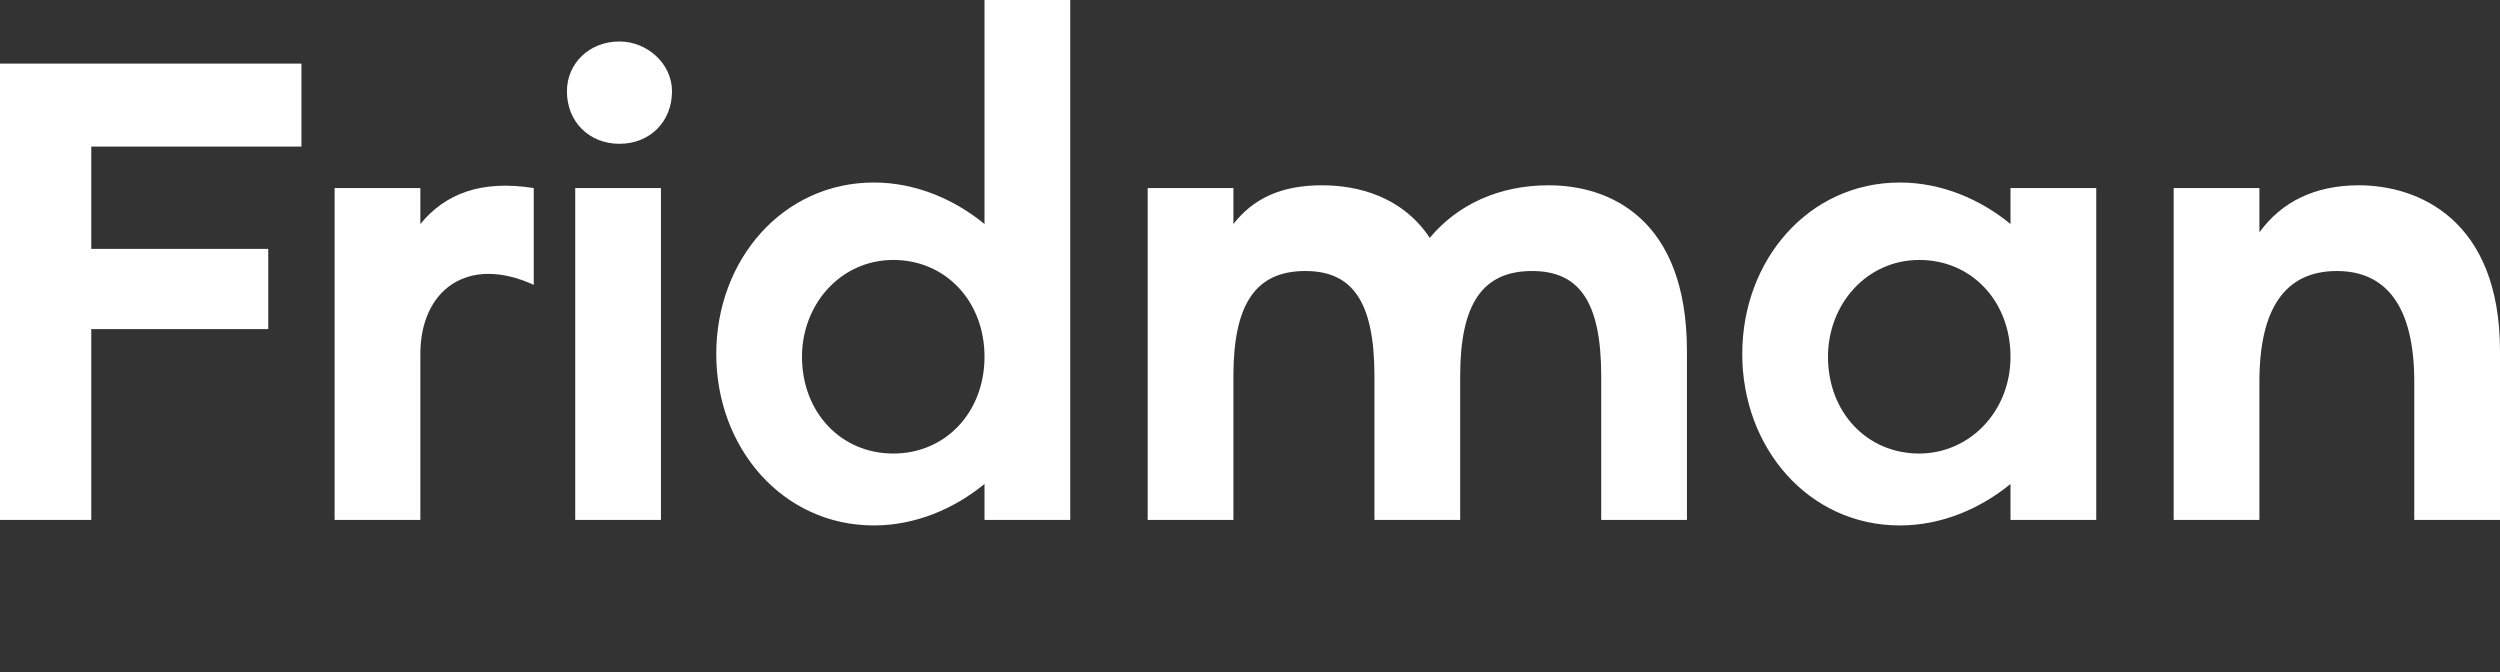
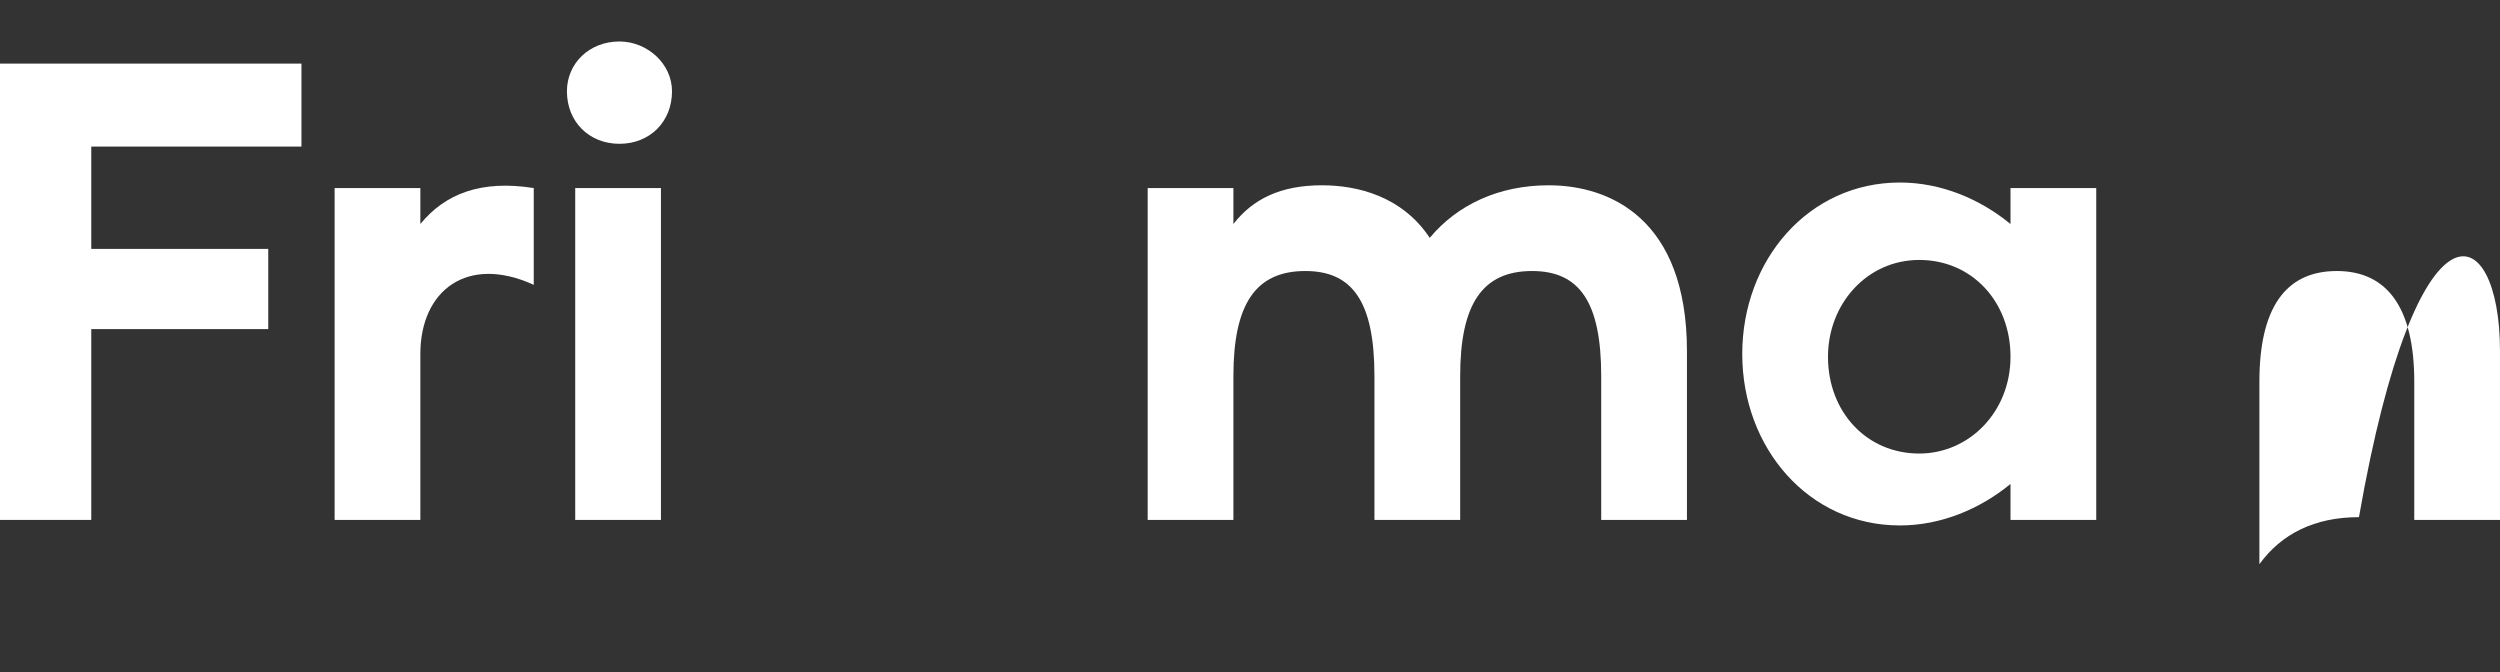
<svg xmlns="http://www.w3.org/2000/svg" id="Слой_1" x="0px" y="0px" viewBox="-252 288.2 90.4 24.3" style="enable-background:new -252 288.2 90.4 24.3;" xml:space="preserve">
  <rect x="-252" y="288.2" width="90.4" height="24.3" fill="#333333" stroke="none" />
  <style type="text/css"> .st0{fill:#FFFFFF;} </style>
  <g>
    <path class="st0" d="M-252,290.5h10.9v3h-7.6v3.7h6.4v2.9h-6.4v6.9h-3.3V290.5z" />
    <path class="st0" d="M-232.7,295v3.5c-2.4-1.1-4.1,0.2-4.1,2.5v6h-3.1v-12h3.1v1.3C-235.9,295.2-234.6,294.7-232.7,295z" />
    <path class="st0" d="M-231.5,291.5c0-1,0.8-1.8,1.9-1.8c1,0,1.9,0.8,1.9,1.8c0,1.1-0.8,1.9-1.9,1.9 C-230.7,293.4-231.5,292.6-231.5,291.5z M-228.1,295v12h-3.1v-12C-231.2,295-228.1,295-228.1,295z" />
-     <path class="st0" d="M-213.3,288.2V307h-3.1v-1.3c-1.1,0.9-2.5,1.5-4,1.5c-3.3,0-5.7-2.8-5.7-6.2c0-3.4,2.4-6.2,5.7-6.2 c1.5,0,2.9,0.6,4,1.5v-8.1H-213.3z M-216.4,301.1c0-2-1.4-3.5-3.3-3.5c-1.9,0-3.3,1.6-3.3,3.5c0,2,1.4,3.5,3.3,3.5 C-217.8,304.6-216.4,303.1-216.4,301.1z" />
    <path class="st0" d="M-191,300.9v6.1h-3.1v-5.2c0-2.7-0.8-3.8-2.5-3.8c-1.8,0-2.6,1.2-2.6,3.8v5.2h-3.1v-5.2c0-2.7-0.8-3.8-2.5-3.8 c-1.8,0-2.6,1.2-2.6,3.8v5.2h-3.1v-12h3.1v1.3c0.7-0.9,1.7-1.4,3.2-1.4c1.3,0,2.9,0.4,3.9,1.9c1-1.2,2.5-1.9,4.3-1.9 C-193.8,294.9-191,296.1-191,300.9z" />
    <path class="st0" d="M-176.2,295v12h-3.1v-1.3c-1.1,0.9-2.5,1.5-4,1.5c-3.3,0-5.7-2.8-5.7-6.2c0-3.4,2.4-6.2,5.7-6.2 c1.5,0,2.9,0.6,4,1.5V295H-176.2z M-179.3,301.1c0-2-1.4-3.5-3.3-3.5s-3.3,1.6-3.3,3.5c0,2,1.4,3.5,3.3,3.5 C-180.8,304.6-179.3,303.1-179.3,301.1z" />
-     <path class="st0" d="M-161.6,300.9v6.1h-3.1v-5c0-2.7-1-4-2.8-4c-1.9,0-2.8,1.4-2.8,4v5h-3.1v-12h3.1v1.6c0.8-1.1,2-1.7,3.6-1.7 C-164.6,294.9-161.6,296.1-161.6,300.9z" />
+     <path class="st0" d="M-161.6,300.9v6.1h-3.1v-5c0-2.7-1-4-2.8-4c-1.9,0-2.8,1.4-2.8,4v5h-3.1h3.1v1.6c0.8-1.1,2-1.7,3.6-1.7 C-164.6,294.9-161.6,296.1-161.6,300.9z" />
  </g>
</svg>